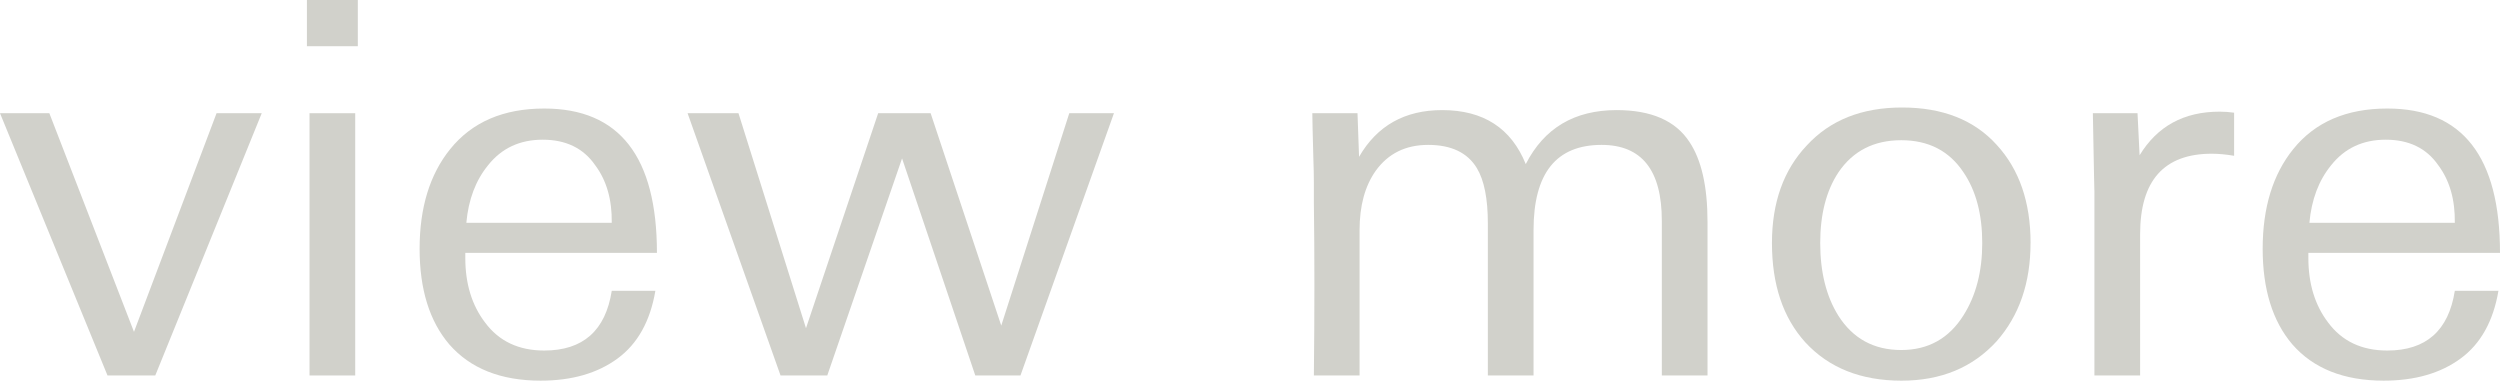
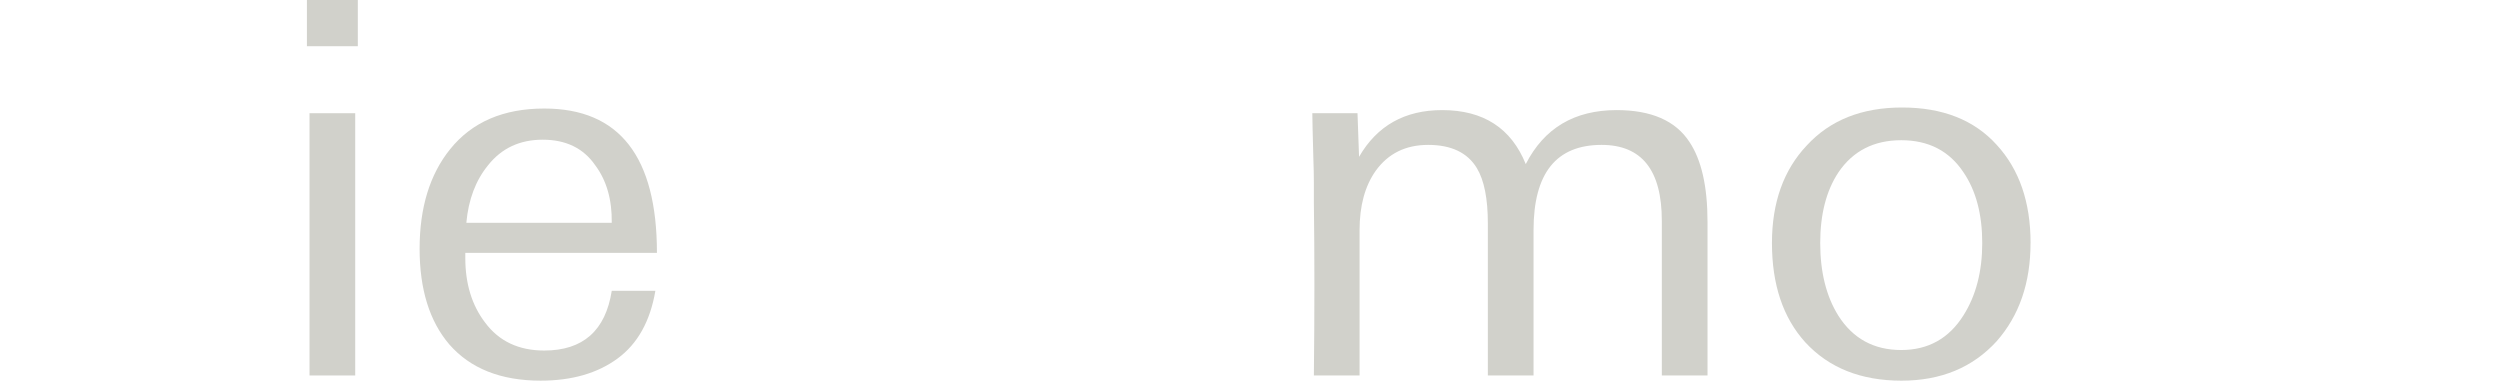
<svg xmlns="http://www.w3.org/2000/svg" id="_レイヤー_2" width="67.396" height="10.262" viewBox="0 0 67.396 10.262">
  <defs>
    <style>.cls-1{fill:#d1d1cb;stroke-width:0px;}</style>
  </defs>
  <g id="_デザイン_文字など">
-     <path class="cls-1" d="m4.186,10.122h-1.288L0,3.052h1.33l2.282,5.894,2.226-5.894h1.218l-2.87,7.07Z" />
    <path class="cls-1" d="m8.274,1.246V0h1.372v1.246h-1.372Zm.07,8.876V3.052h1.232v7.07h-1.232Z" />
    <path class="cls-1" d="m12.544,6.818v.14c0,.691.177,1.27.532,1.736.374.504.905.756,1.596.756,1.045,0,1.652-.537,1.82-1.61h1.176c-.14.822-.481,1.431-1.022,1.827-.542.397-1.232.595-2.072.595-1.073,0-1.895-.327-2.464-.98-.532-.625-.798-1.484-.798-2.576,0-1.11.275-2.006.826-2.688.588-.728,1.433-1.092,2.534-1.092,2.025,0,3.038,1.297,3.038,3.892h-5.166Zm3.5-2.366c-.317-.457-.789-.686-1.414-.686-.616,0-1.106.229-1.47.686-.336.411-.532.929-.588,1.554h3.92c.009-.625-.14-1.143-.448-1.554Z" />
-     <path class="cls-1" d="m27.51,10.122h-1.218l-1.974-5.852-2.016,5.852h-1.26l-2.506-7.07h1.372l1.82,5.796,1.946-5.796h1.414l1.904,5.726,1.834-5.726h1.204l-2.52,7.07Z" />
    <path class="cls-1" d="m44.8,10.122v-4.172c0-1.363-.542-2.044-1.624-2.044-1.223,0-1.834.765-1.834,2.296v3.92h-1.232v-4.102c0-.663-.098-1.157-.294-1.484-.252-.42-.691-.63-1.316-.63-.607,0-1.078.233-1.414.7-.29.411-.434.943-.434,1.596v3.92h-1.232c.019-1.699.019-3.248,0-4.648v-.532c0-.205-.005-.429-.014-.672-.009-.345-.017-.618-.021-.819-.005-.201-.007-.333-.007-.399h1.218l.042,1.176c.485-.84,1.232-1.26,2.24-1.26,1.11,0,1.862.485,2.254,1.456.495-.97,1.311-1.456,2.45-1.456.933,0,1.586.285,1.96.854.326.485.49,1.204.49,2.156v4.144h-1.232Z" />
    <path class="cls-1" d="m54.74,6.552c0,1.073-.304,1.955-.912,2.646-.646.709-1.501,1.064-2.567,1.064-1.094,0-1.959-.345-2.595-1.036-.599-.663-.897-1.554-.897-2.674,0-1.092.313-1.969.94-2.632.626-.681,1.482-1.022,2.567-1.022,1.094,0,1.945.336,2.553,1.008.608.663.912,1.544.912,2.646Zm-1.302,0c0-.775-.168-1.409-.504-1.904-.383-.579-.943-.868-1.68-.868s-1.302.289-1.694.868c-.327.495-.49,1.129-.49,1.904,0,.784.163,1.437.49,1.96.392.616.957.924,1.694.924.728,0,1.288-.312,1.68-.938.336-.532.504-1.181.504-1.946Z" />
-     <path class="cls-1" d="m59.913,4.158c-.098-.009-.194-.014-.287-.014-1.288,0-1.932.724-1.932,2.17v3.808h-1.232v-4.998c0,.149-.014-.541-.042-2.072h1.204l.056,1.134c.476-.784,1.195-1.176,2.156-1.176.065,0,.13.002.196.007.065.005.131.012.196.021v1.162c-.112-.019-.217-.033-.315-.042Z" />
-     <path class="cls-1" d="m62.23,6.818v.14c0,.691.177,1.27.532,1.736.374.504.905.756,1.596.756,1.045,0,1.652-.537,1.82-1.61h1.176c-.14.822-.481,1.431-1.022,1.827-.542.397-1.232.595-2.072.595-1.073,0-1.895-.327-2.464-.98-.532-.625-.798-1.484-.798-2.576,0-1.11.275-2.006.826-2.688.588-.728,1.433-1.092,2.534-1.092,2.025,0,3.038,1.297,3.038,3.892h-5.166Zm3.5-2.366c-.317-.457-.789-.686-1.414-.686-.616,0-1.106.229-1.47.686-.336.411-.532.929-.588,1.554h3.92c.009-.625-.14-1.143-.448-1.554Z" />
  </g>
</svg>